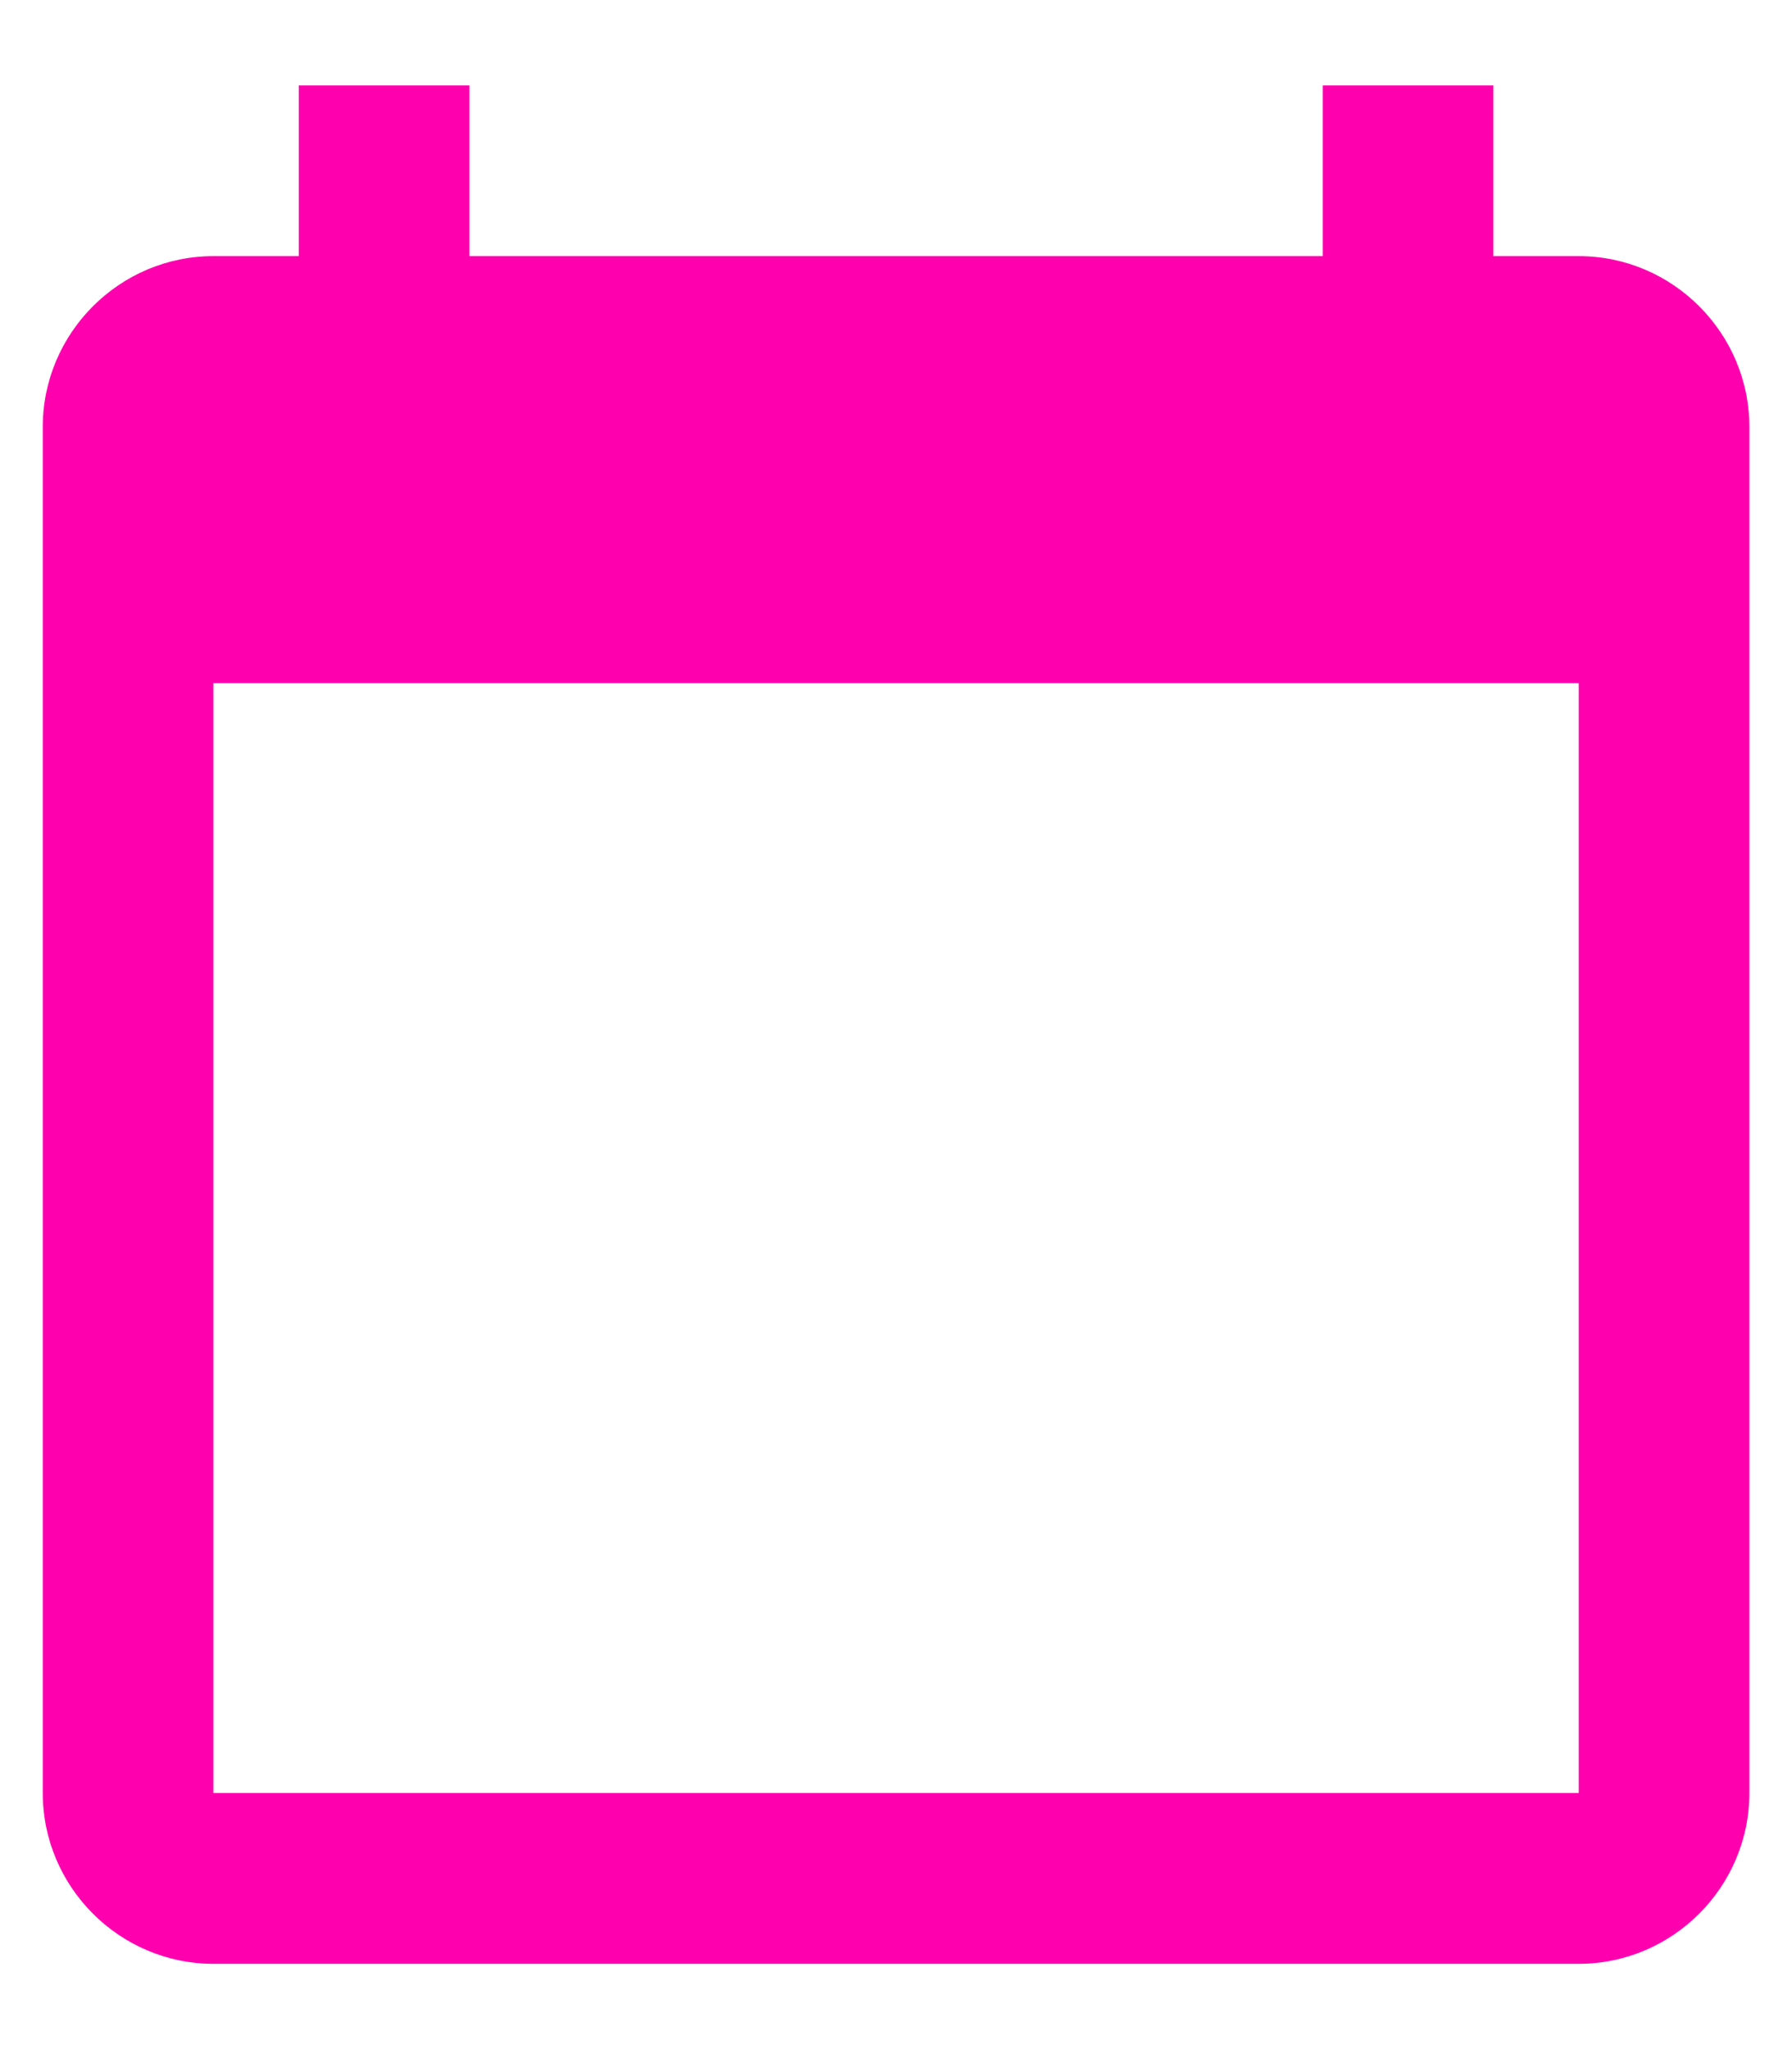
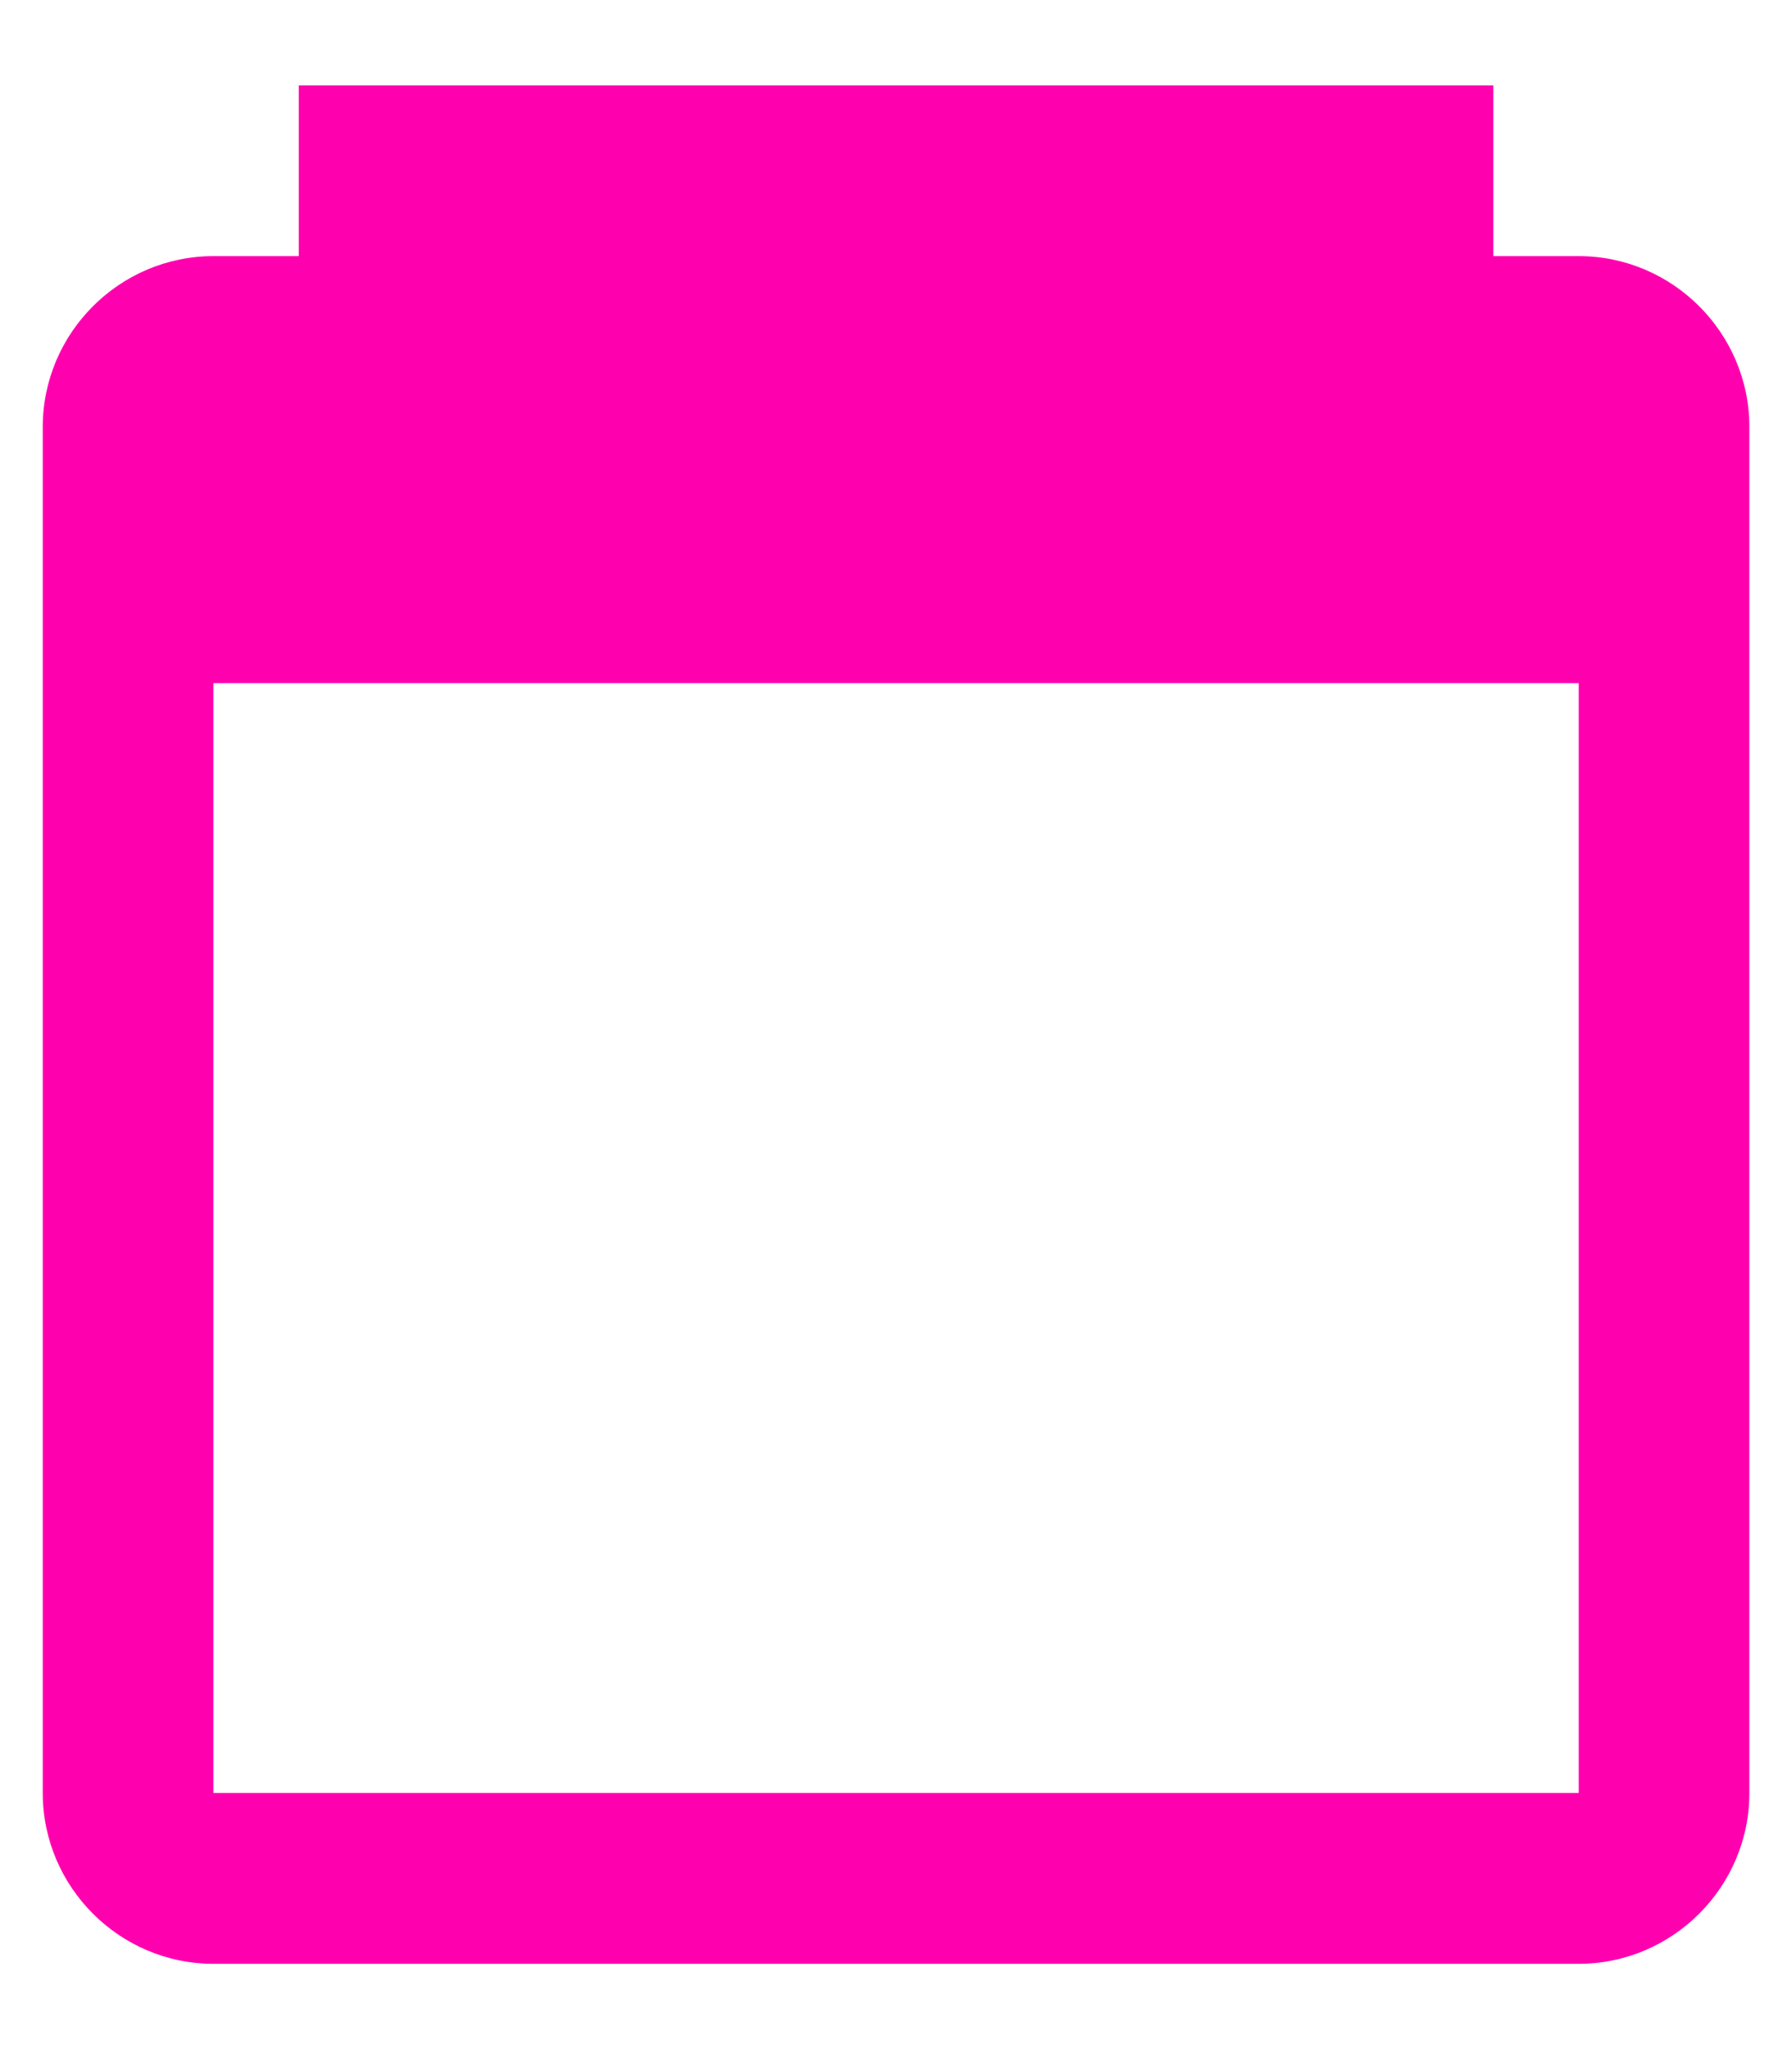
<svg xmlns="http://www.w3.org/2000/svg" width="14" height="16" fill="none">
-   <path d="M12.334 2h-.667V.667h-1.333V2H3.667V.667H2.334V2h-.667C.934 2 .334 2.6.334 3.334V14c0 .734.6 1.334 1.333 1.334h10.667c.733 0 1.333-.6 1.333-1.334V3.334c0-.734-.6-1.334-1.333-1.334zm0 12H1.667V5.334h10.667V14z" fill="#FF00AF" />
+   <path d="M12.334 2h-.667V.667h-1.333H3.667V.667H2.334V2h-.667C.934 2 .334 2.6.334 3.334V14c0 .734.6 1.334 1.333 1.334h10.667c.733 0 1.333-.6 1.333-1.334V3.334c0-.734-.6-1.334-1.333-1.334zm0 12H1.667V5.334h10.667V14z" fill="#FF00AF" />
</svg>